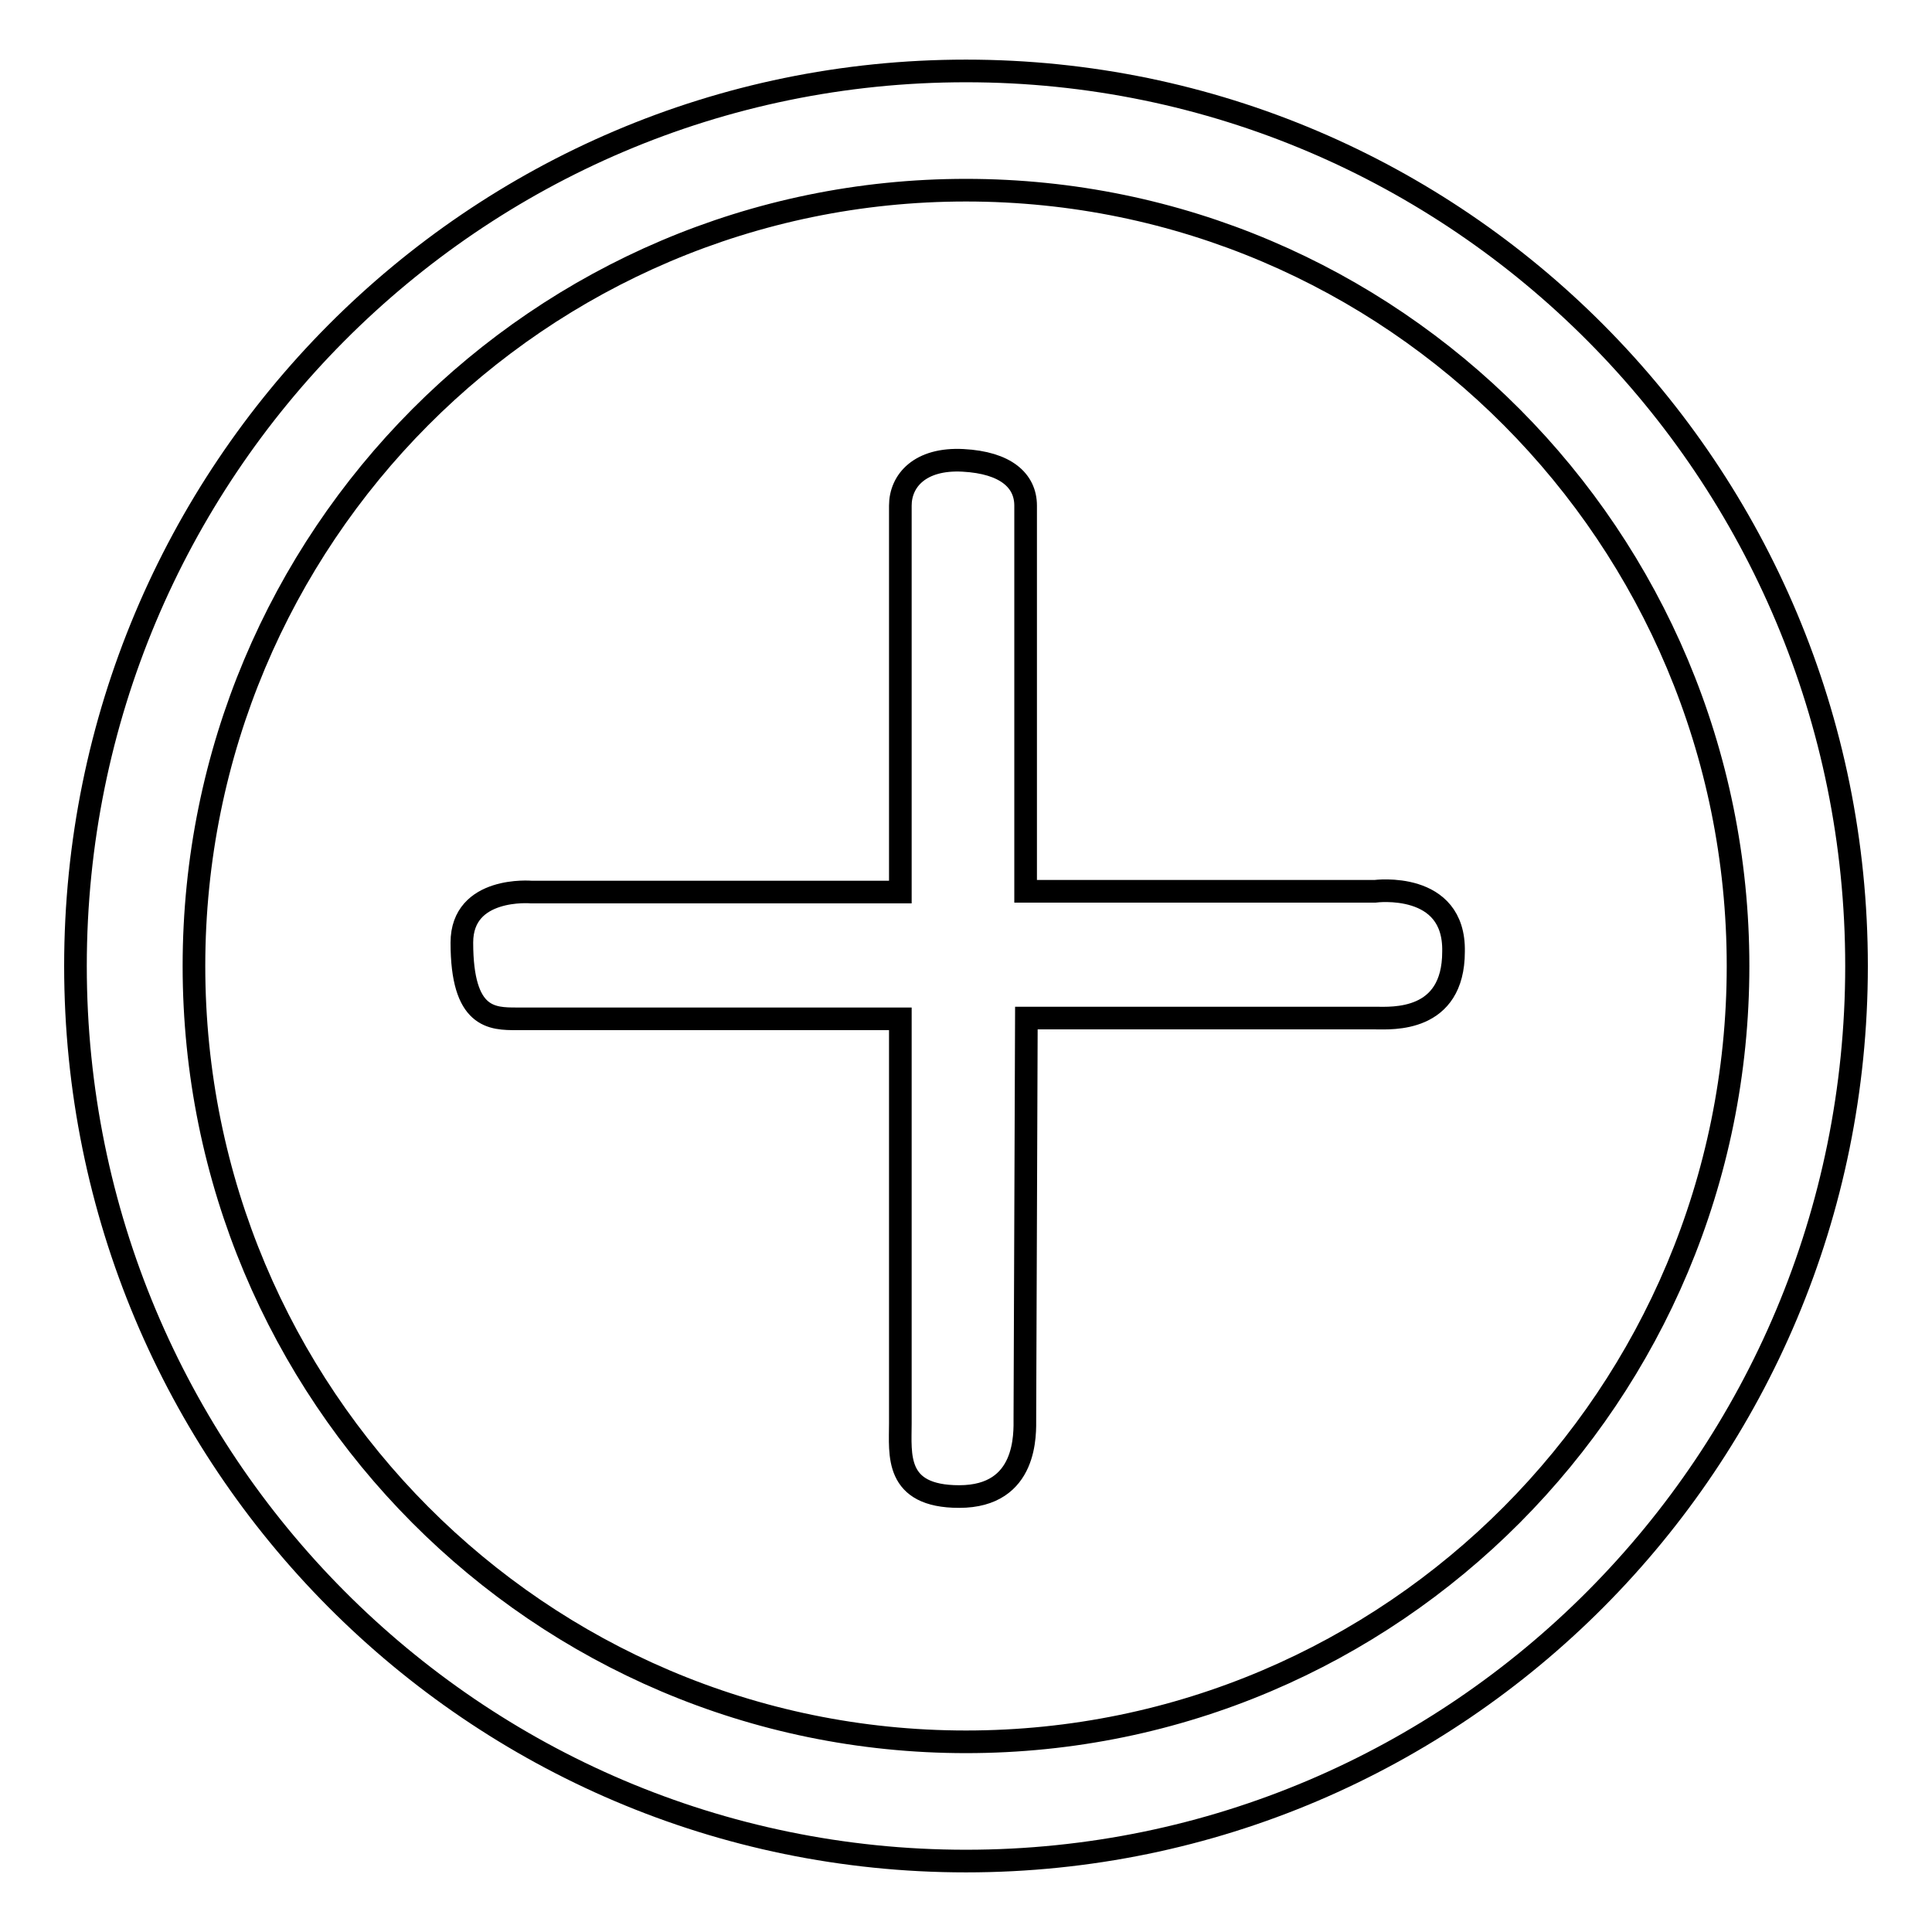
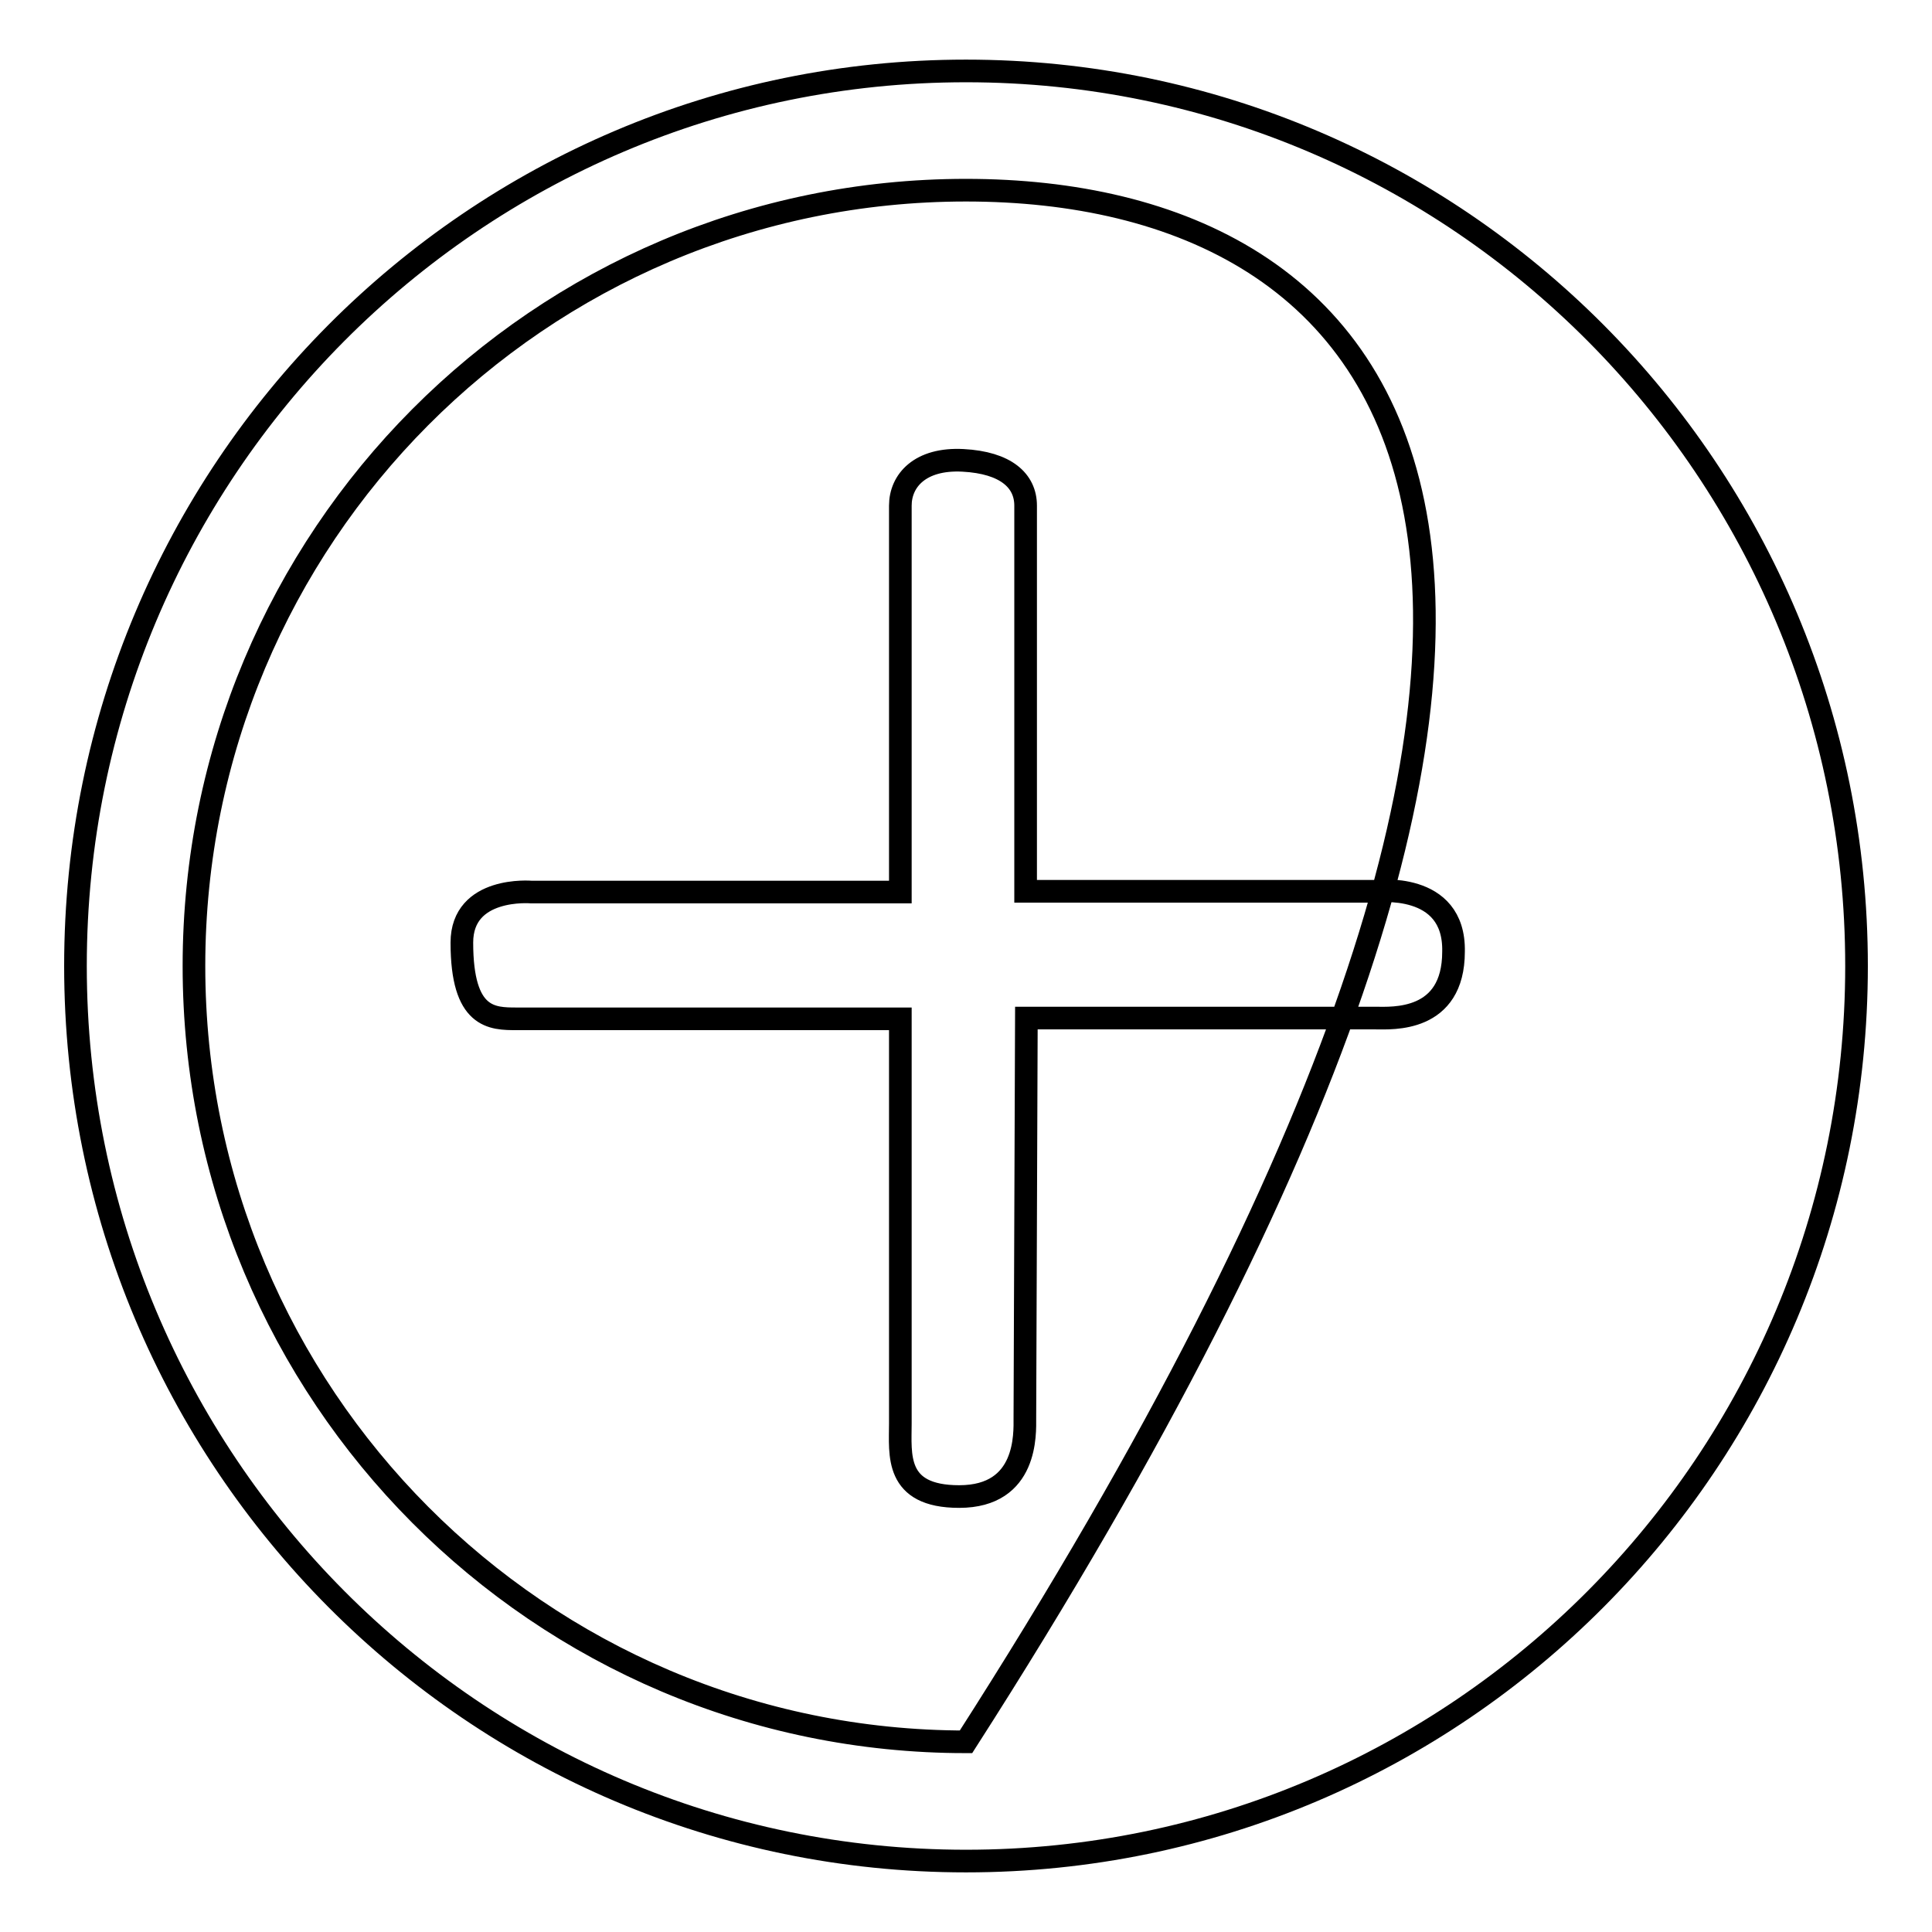
<svg xmlns="http://www.w3.org/2000/svg" version="1.1" x="0px" y="0px" viewBox="0 0 256 256" enable-background="new 0 0 256 256" xml:space="preserve">
  <g>
-     <path stroke-width="3" fill-opacity="0" stroke="#000000" d="M128,246.6c-65.2,0-118-53.1-118-118.6C10,62.5,62.8,9.4,128,9.4c65.2,0,118,53.1,118,118.6 C246,193.5,193.2,246.6,128,246.6z M128,25.2c-56.5,0-102.3,46-102.3,102.8c0,56.8,45.8,102.8,102.3,102.8 c56.5,0,102.3-46,102.3-102.8C230.3,71.2,184.5,25.2,128,25.2z M182.3,134.9H136l-0.2,53c0,2,0.4,10.4-8.7,10.4 c-8.6,0-7.8-5.6-7.8-9.7l0-53.6H68.5c-3.3,0-7.3,0-7.3-10.1c0-7.5,9.2-6.7,9.2-6.7h48.9V67c0-3.3,2.6-6.3,8.3-6 c5.7,0.3,8.3,2.7,8.3,6v51.1h46.3c0,0,10.6-1.4,10.4,8C192.6,135.5,184.4,134.9,182.3,134.9z" />
+     <path stroke-width="3" fill-opacity="0" stroke="#000000" d="M128,246.6c-65.2,0-118-53.1-118-118.6C10,62.5,62.8,9.4,128,9.4c65.2,0,118,53.1,118,118.6 C246,193.5,193.2,246.6,128,246.6z M128,25.2c-56.5,0-102.3,46-102.3,102.8c0,56.8,45.8,102.8,102.3,102.8 C230.3,71.2,184.5,25.2,128,25.2z M182.3,134.9H136l-0.2,53c0,2,0.4,10.4-8.7,10.4 c-8.6,0-7.8-5.6-7.8-9.7l0-53.6H68.5c-3.3,0-7.3,0-7.3-10.1c0-7.5,9.2-6.7,9.2-6.7h48.9V67c0-3.3,2.6-6.3,8.3-6 c5.7,0.3,8.3,2.7,8.3,6v51.1h46.3c0,0,10.6-1.4,10.4,8C192.6,135.5,184.4,134.9,182.3,134.9z" />
  </g>
</svg>